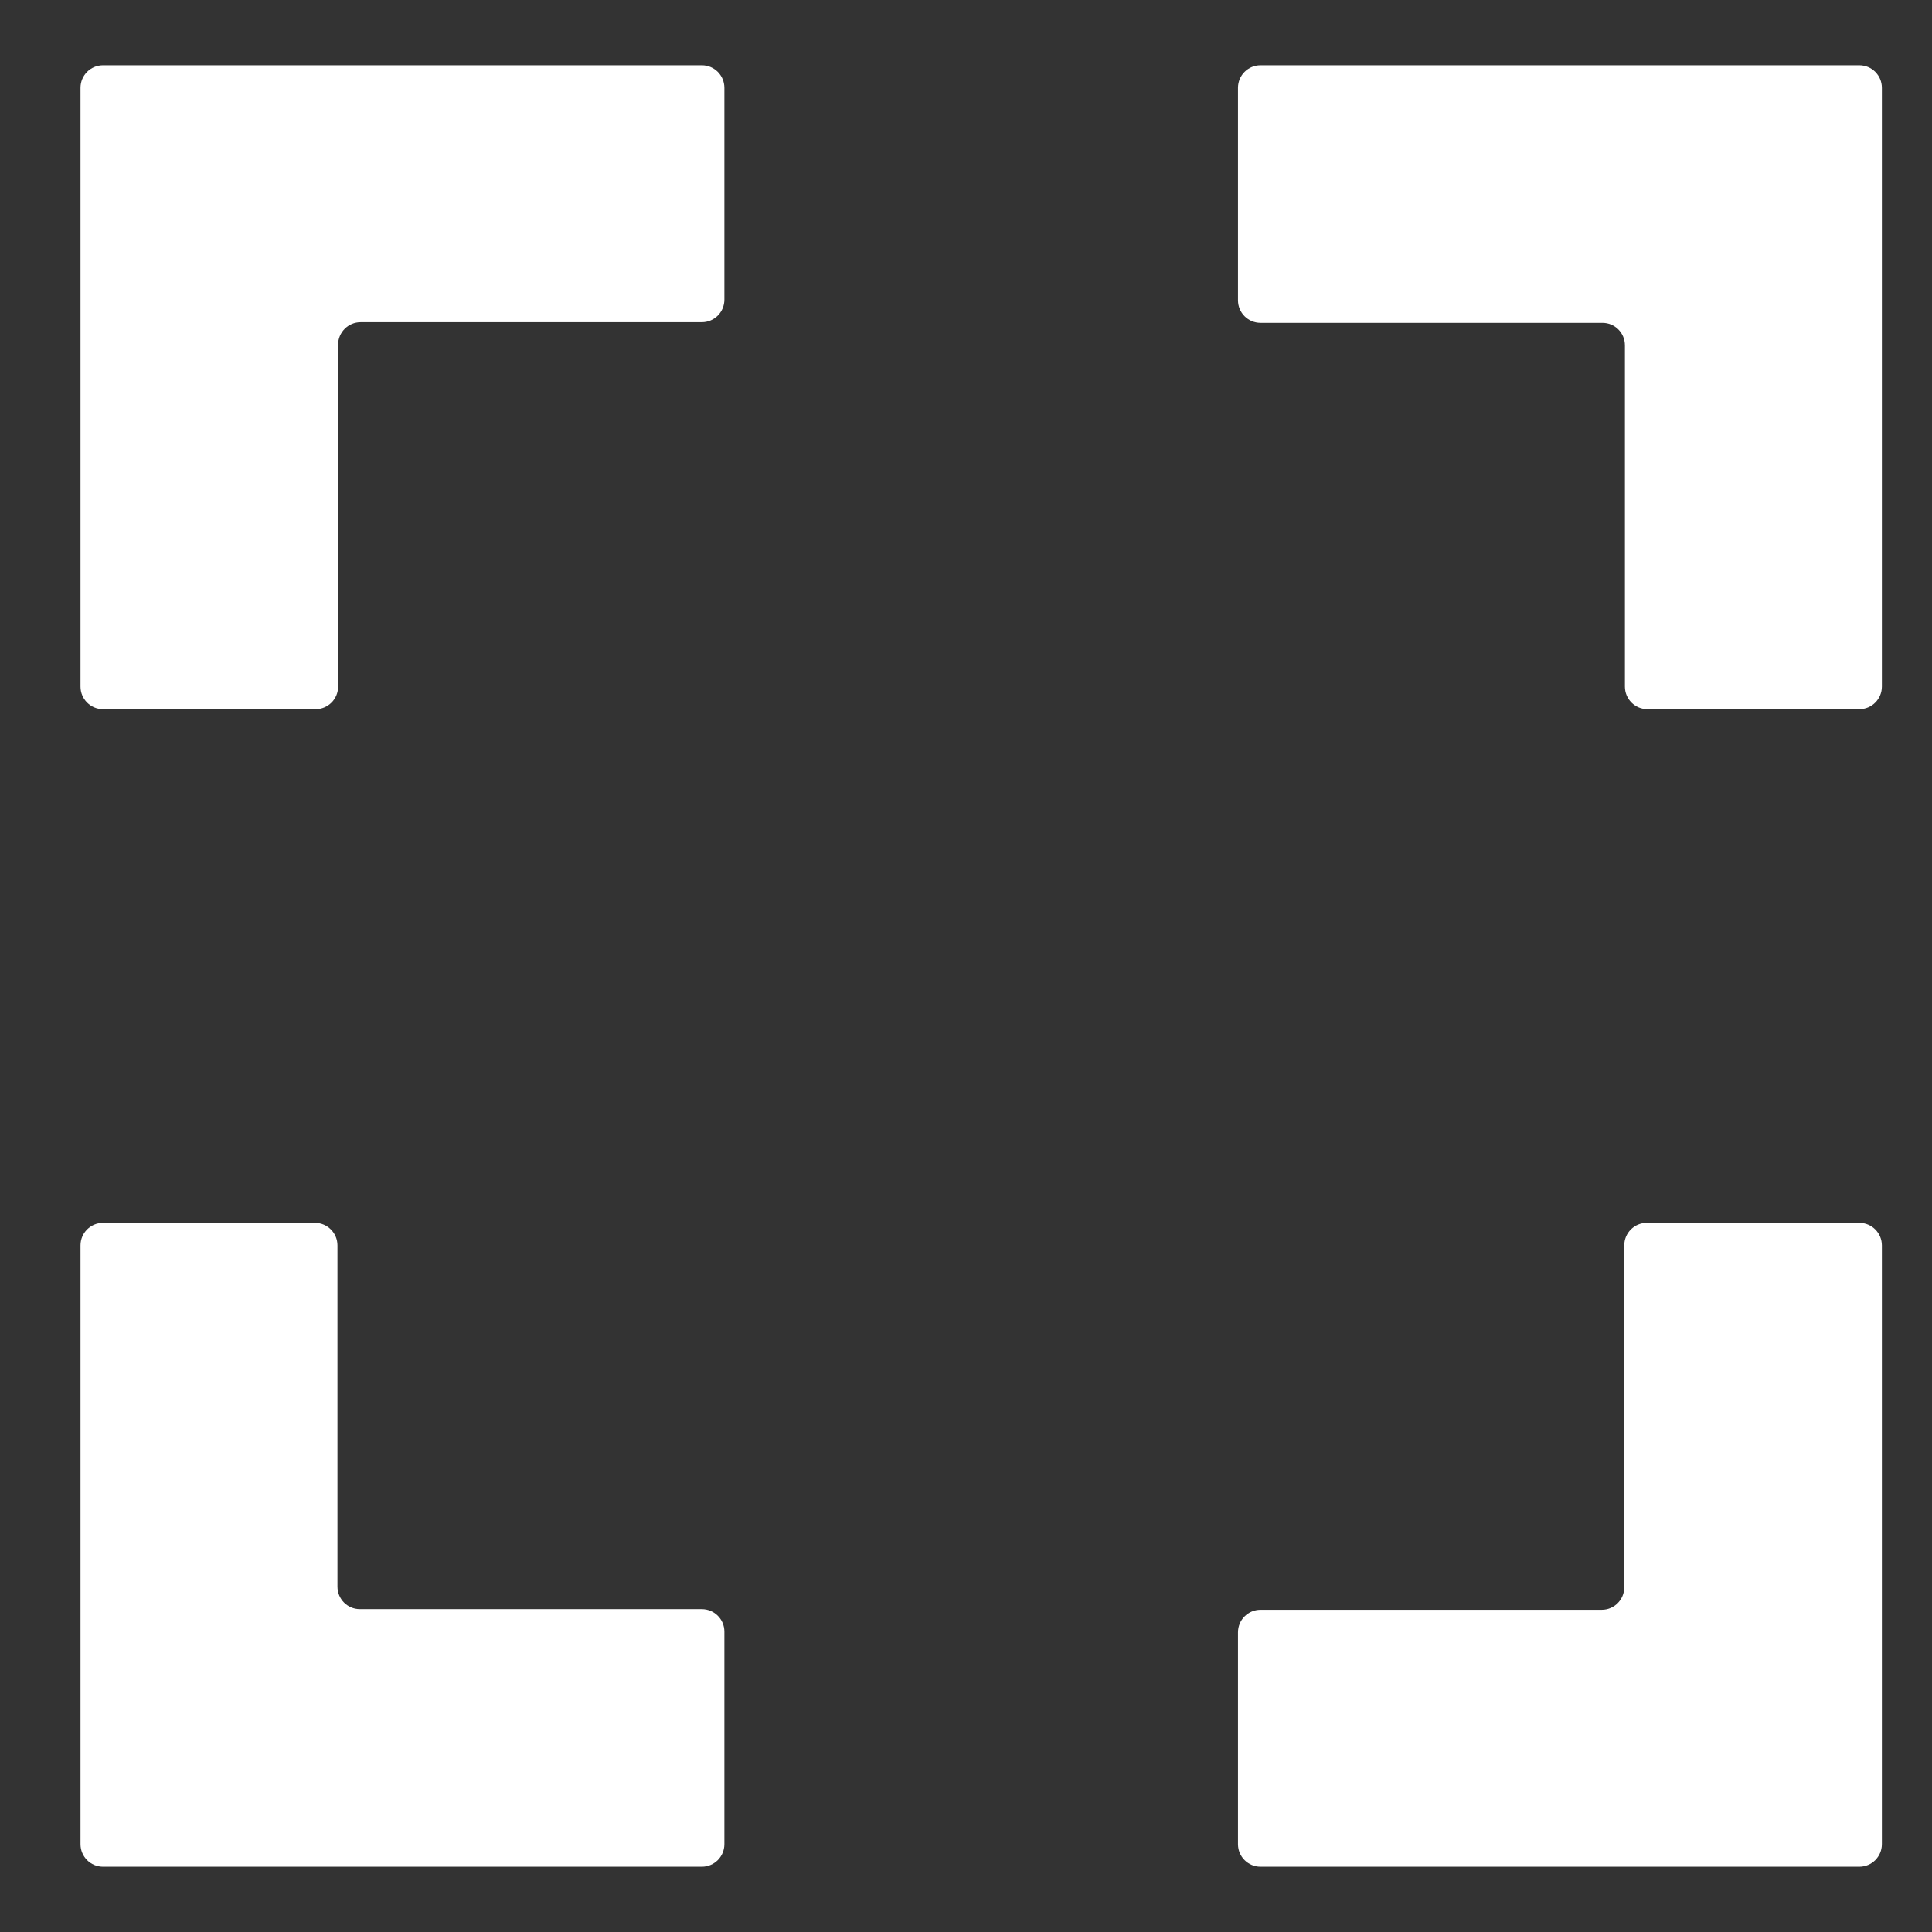
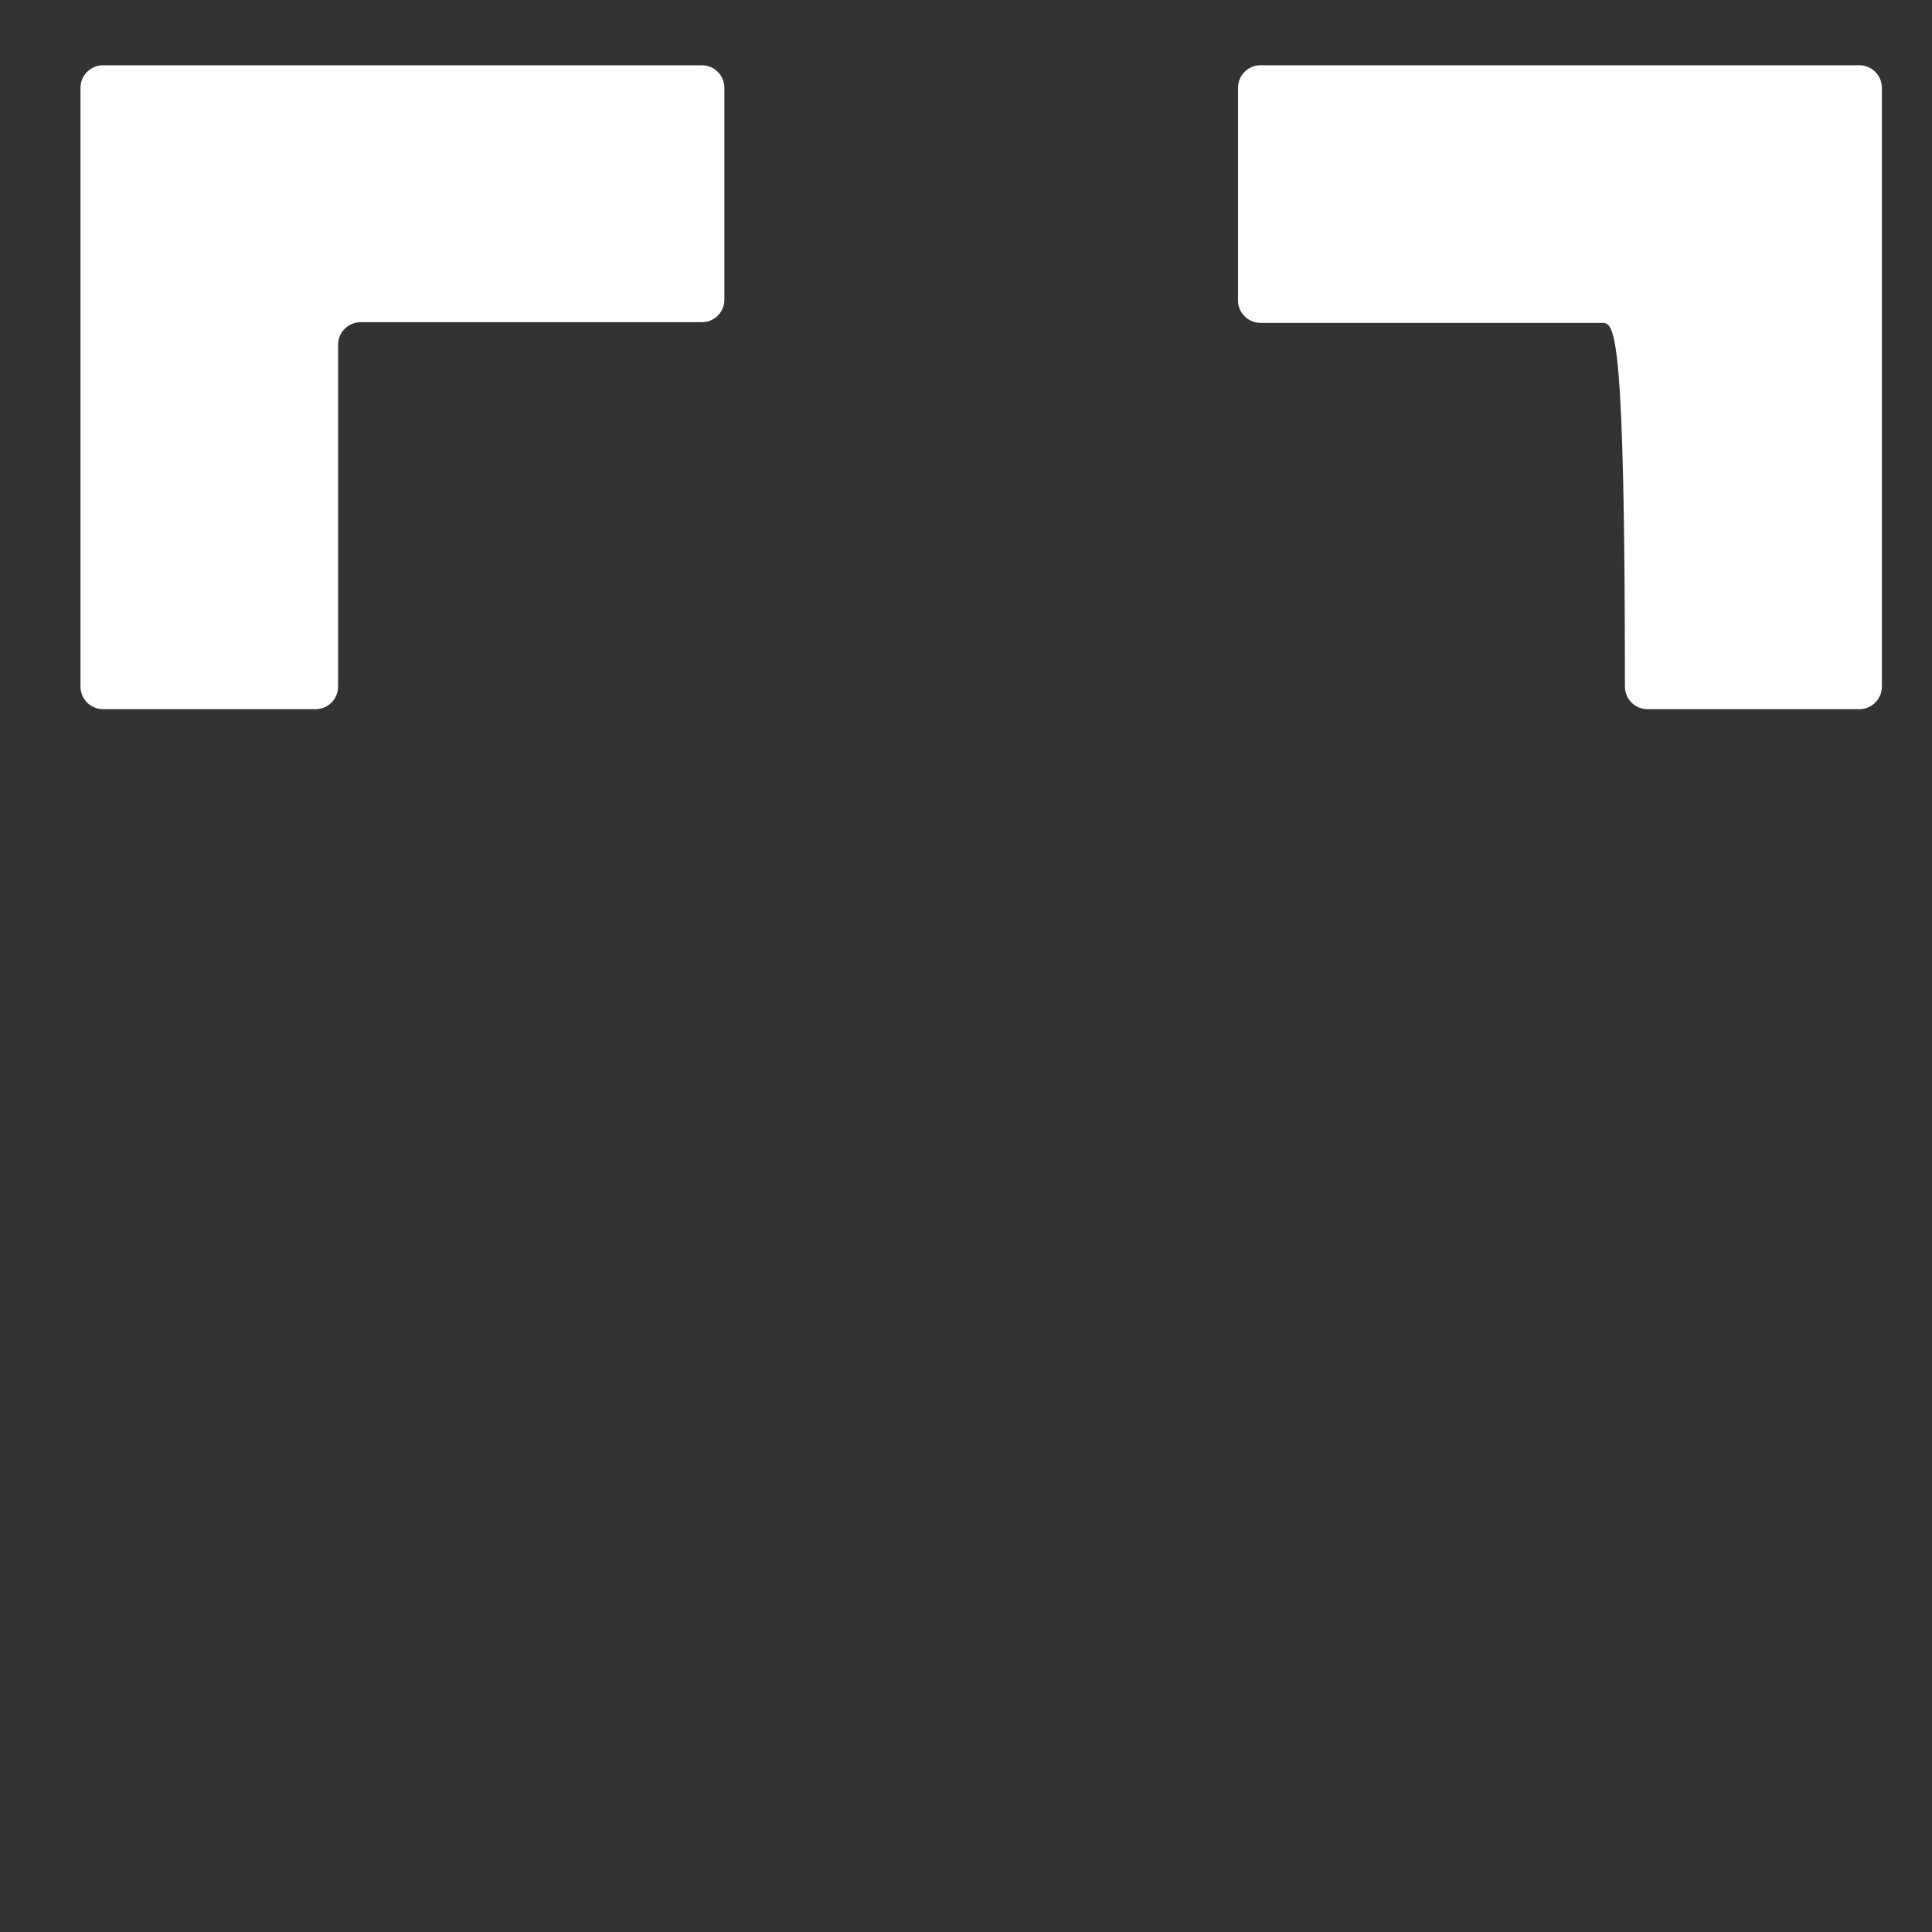
<svg xmlns="http://www.w3.org/2000/svg" width="18" height="18" viewBox="0 0 18 18" fill="none">
  <rect x="0" y="0" width="18" height="18" fill="#333333" stroke="none" />
  <g clip-path="url(#clip0_1769_3297)">
    <path d="M6.539 0.608C6.655 0.608 6.749 0.702 6.749 0.818V2.792C6.749 2.908 6.655 3.002 6.539 3.002H3.36C3.244 3.002 3.15 3.096 3.15 3.212V6.397C3.15 6.513 3.056 6.607 2.94 6.607H0.96C0.844 6.607 0.75 6.513 0.75 6.397V0.818C0.75 0.702 0.844 0.608 0.96 0.608H6.539Z" fill="white" />
-     <path d="M17.533 6.397C17.533 6.513 17.439 6.607 17.323 6.607H15.349C15.233 6.607 15.139 6.513 15.139 6.397V3.218C15.139 3.102 15.046 3.008 14.93 3.008H11.744C11.628 3.008 11.534 2.914 11.534 2.798V0.818C11.534 0.702 11.628 0.608 11.744 0.608H17.323C17.439 0.608 17.533 0.702 17.533 0.818V6.397Z" fill="white" />
-     <path d="M0.75 11.603C0.75 11.487 0.844 11.393 0.96 11.393H2.934C3.05 11.393 3.144 11.487 3.144 11.603V14.782C3.144 14.898 3.237 14.992 3.353 14.992H6.539C6.655 14.992 6.749 15.086 6.749 15.201V17.182C6.749 17.298 6.655 17.392 6.539 17.392H0.96C0.844 17.392 0.75 17.298 0.75 17.182V11.603Z" fill="white" />
-     <path d="M11.744 17.392C11.628 17.392 11.534 17.298 11.534 17.182V15.208C11.534 15.092 11.628 14.998 11.744 14.998H14.924C15.039 14.998 15.133 14.904 15.133 14.788V11.603C15.133 11.487 15.227 11.393 15.343 11.393H17.323C17.439 11.393 17.533 11.487 17.533 11.603V17.182C17.533 17.298 17.439 17.392 17.323 17.392H11.744Z" fill="white" />
+     <path d="M17.533 6.397C17.533 6.513 17.439 6.607 17.323 6.607H15.349C15.233 6.607 15.139 6.513 15.139 6.397C15.139 3.102 15.046 3.008 14.93 3.008H11.744C11.628 3.008 11.534 2.914 11.534 2.798V0.818C11.534 0.702 11.628 0.608 11.744 0.608H17.323C17.439 0.608 17.533 0.702 17.533 0.818V6.397Z" fill="white" />
  </g>
  <defs>
    <clipPath id="clip0_1769_3297">
      <rect width="16.783" height="16.783" fill="white" transform="translate(0.75 0.608)" />
    </clipPath>
  </defs>
</svg>